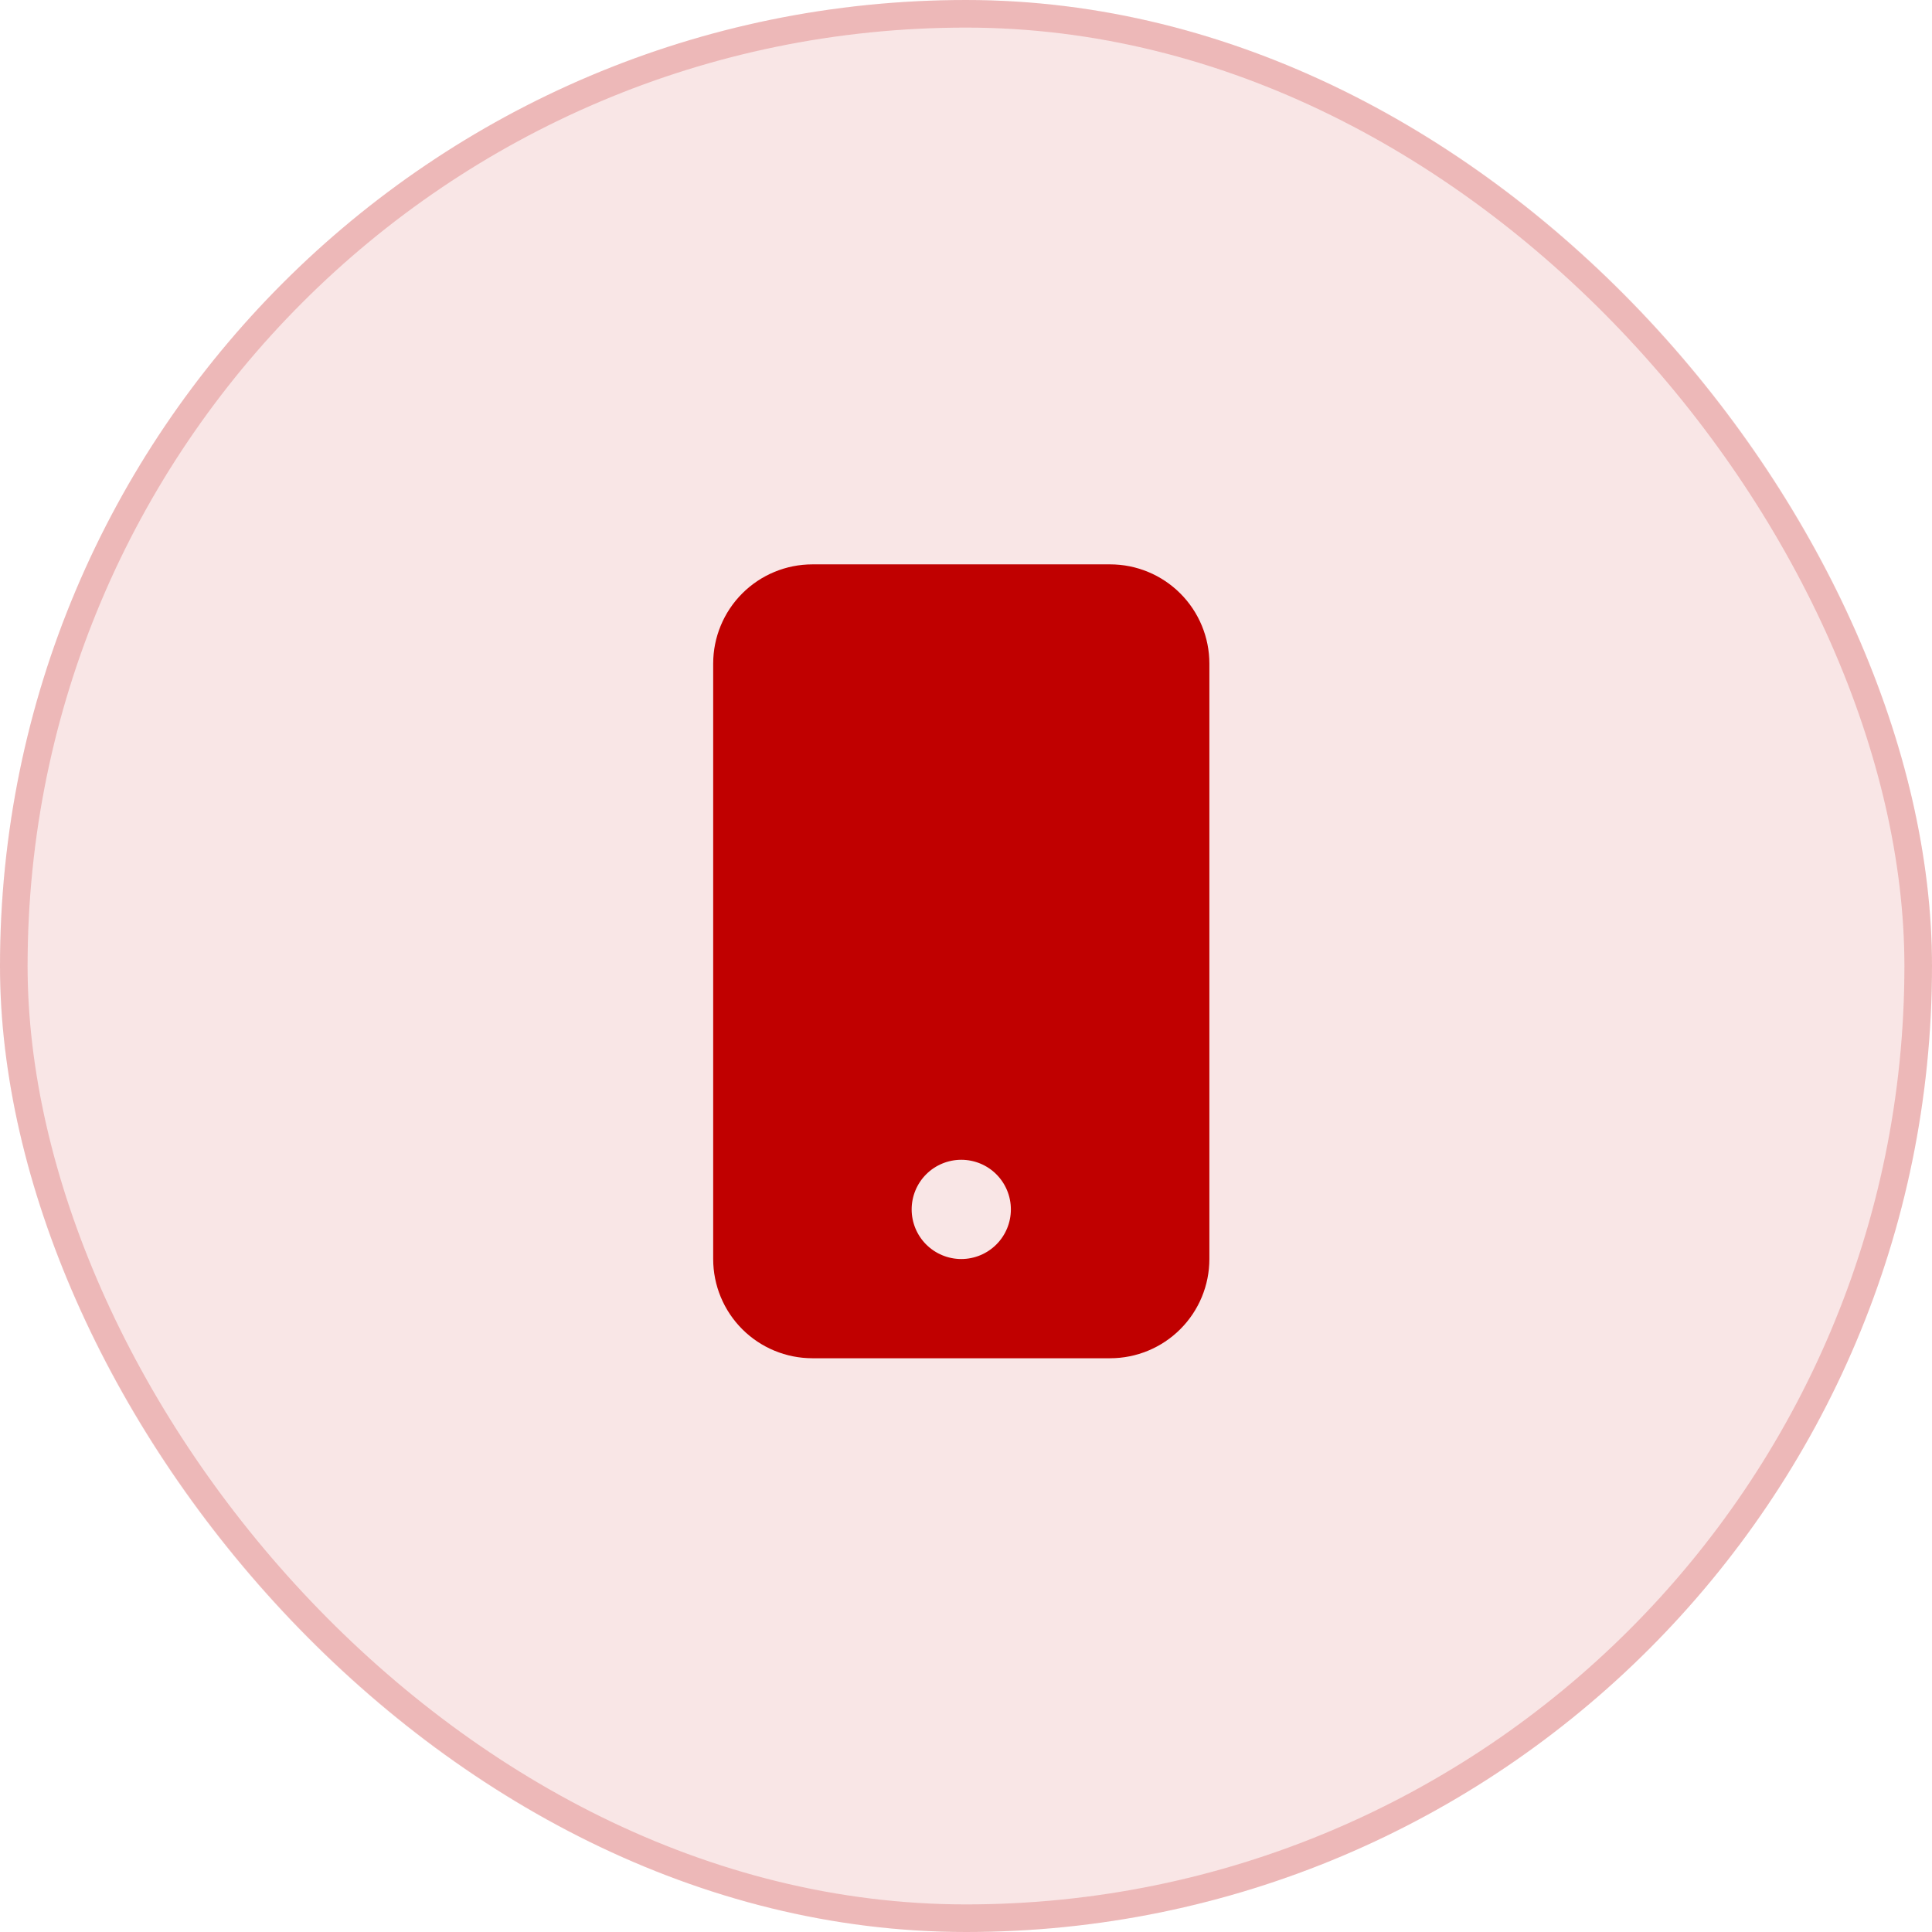
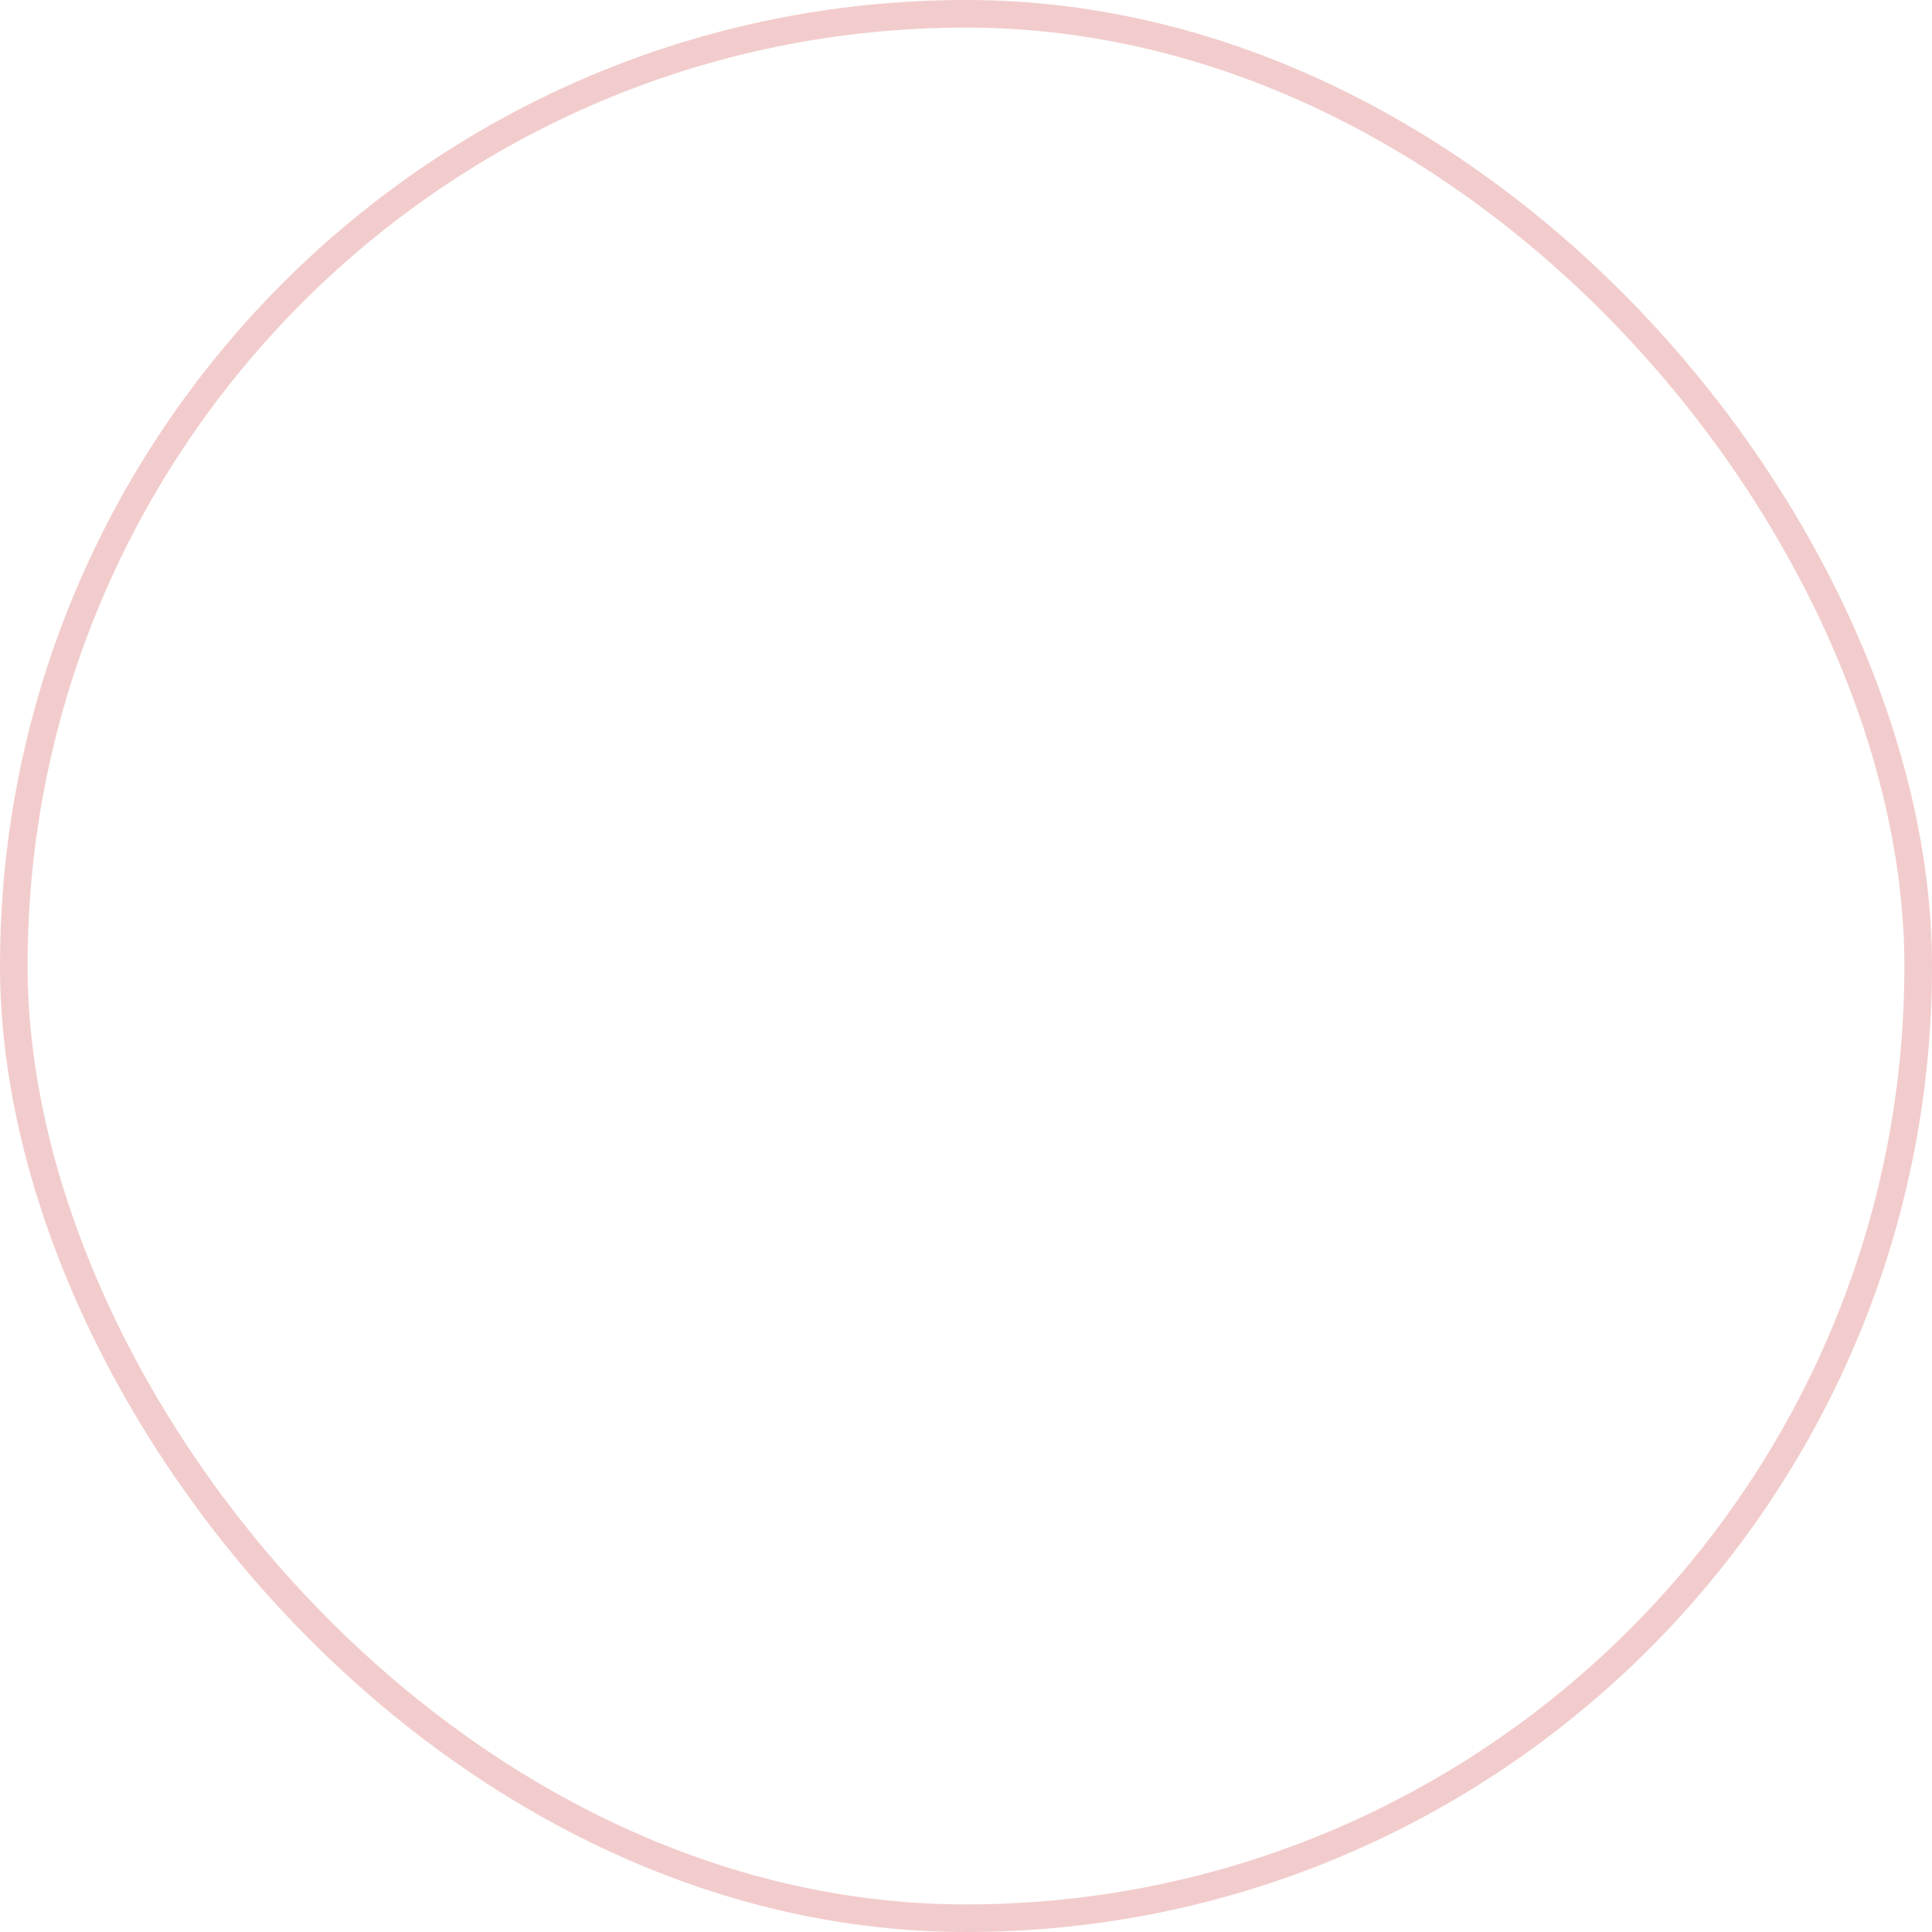
<svg xmlns="http://www.w3.org/2000/svg" width="70" height="70" viewBox="0 0 70 70" fill="none">
-   <rect width="70" height="70" rx="35" fill="#C00000" fill-opacity="0.1" />
  <rect x="0.5" y="0.5" width="69" height="69" rx="34.5" stroke="#C00000" stroke-opacity="0.2" />
  <g clip-path="url(#clip0_313_1310)">
    <g clip-path="url(#clip1_313_1310)">
-       <path fill-rule="evenodd" clip-rule="evenodd" d="M29.435 20.448C28.482 20.448 27.567 20.827 26.893 21.501C26.219 22.175 25.84 23.09 25.84 24.043V45.617C25.84 46.57 26.219 47.485 26.893 48.159C27.567 48.833 28.482 49.212 29.435 49.212H40.222C41.176 49.212 42.09 48.833 42.764 48.159C43.439 47.485 43.818 46.57 43.818 45.617V24.043C43.818 23.09 43.439 22.175 42.764 21.501C42.09 20.827 41.176 20.448 40.222 20.448H29.435ZM34.829 45.617C35.306 45.617 35.763 45.427 36.1 45.09C36.437 44.753 36.626 44.295 36.626 43.819C36.626 43.342 36.437 42.885 36.1 42.547C35.763 42.21 35.306 42.021 34.829 42.021C34.352 42.021 33.895 42.21 33.557 42.547C33.22 42.885 33.031 43.342 33.031 43.819C33.031 44.295 33.22 44.753 33.557 45.09C33.895 45.427 34.352 45.617 34.829 45.617Z" fill="#C00000" />
-     </g>
+       </g>
  </g>
  <defs>
    <clipPath id="clip0_313_1310">
      <rect width="35.955" height="35.955" fill="white" transform="translate(16.852 16.85)" />
    </clipPath>
    <clipPath id="clip1_313_1310">
-       <rect width="35.955" height="35.955" fill="white" transform="translate(16.852 16.85)" />
-     </clipPath>
+       </clipPath>
  </defs>
</svg>